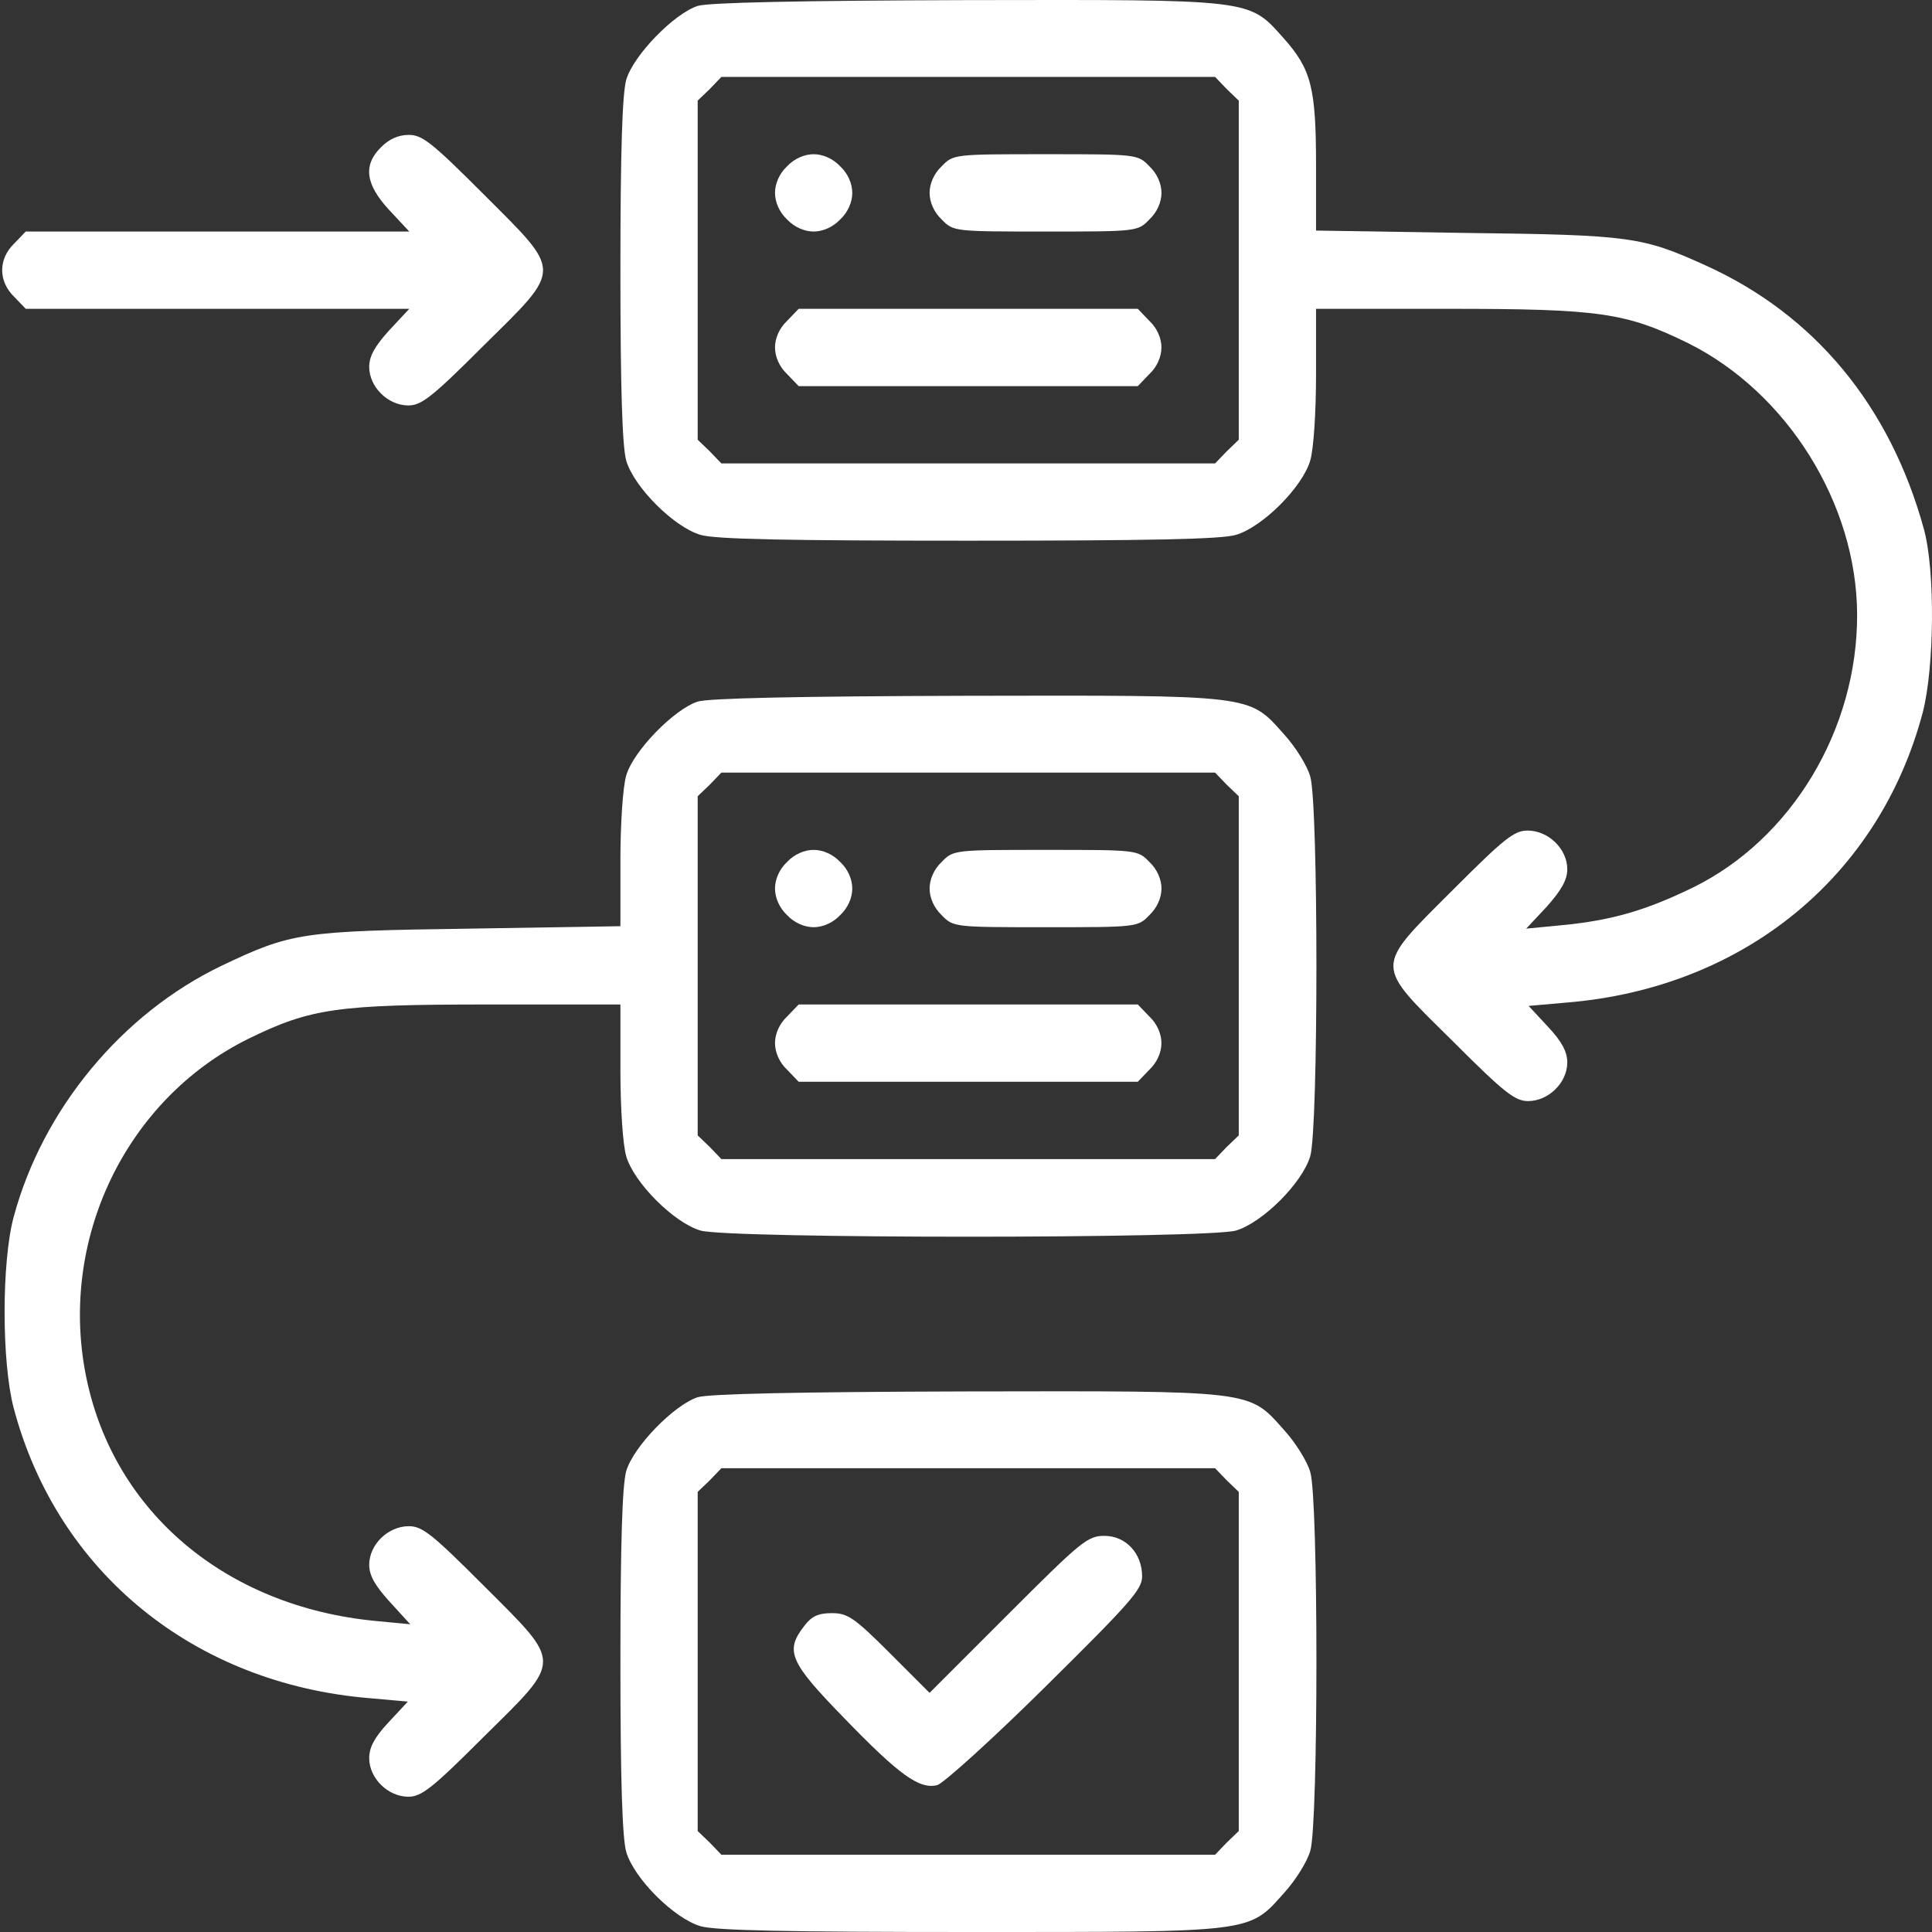
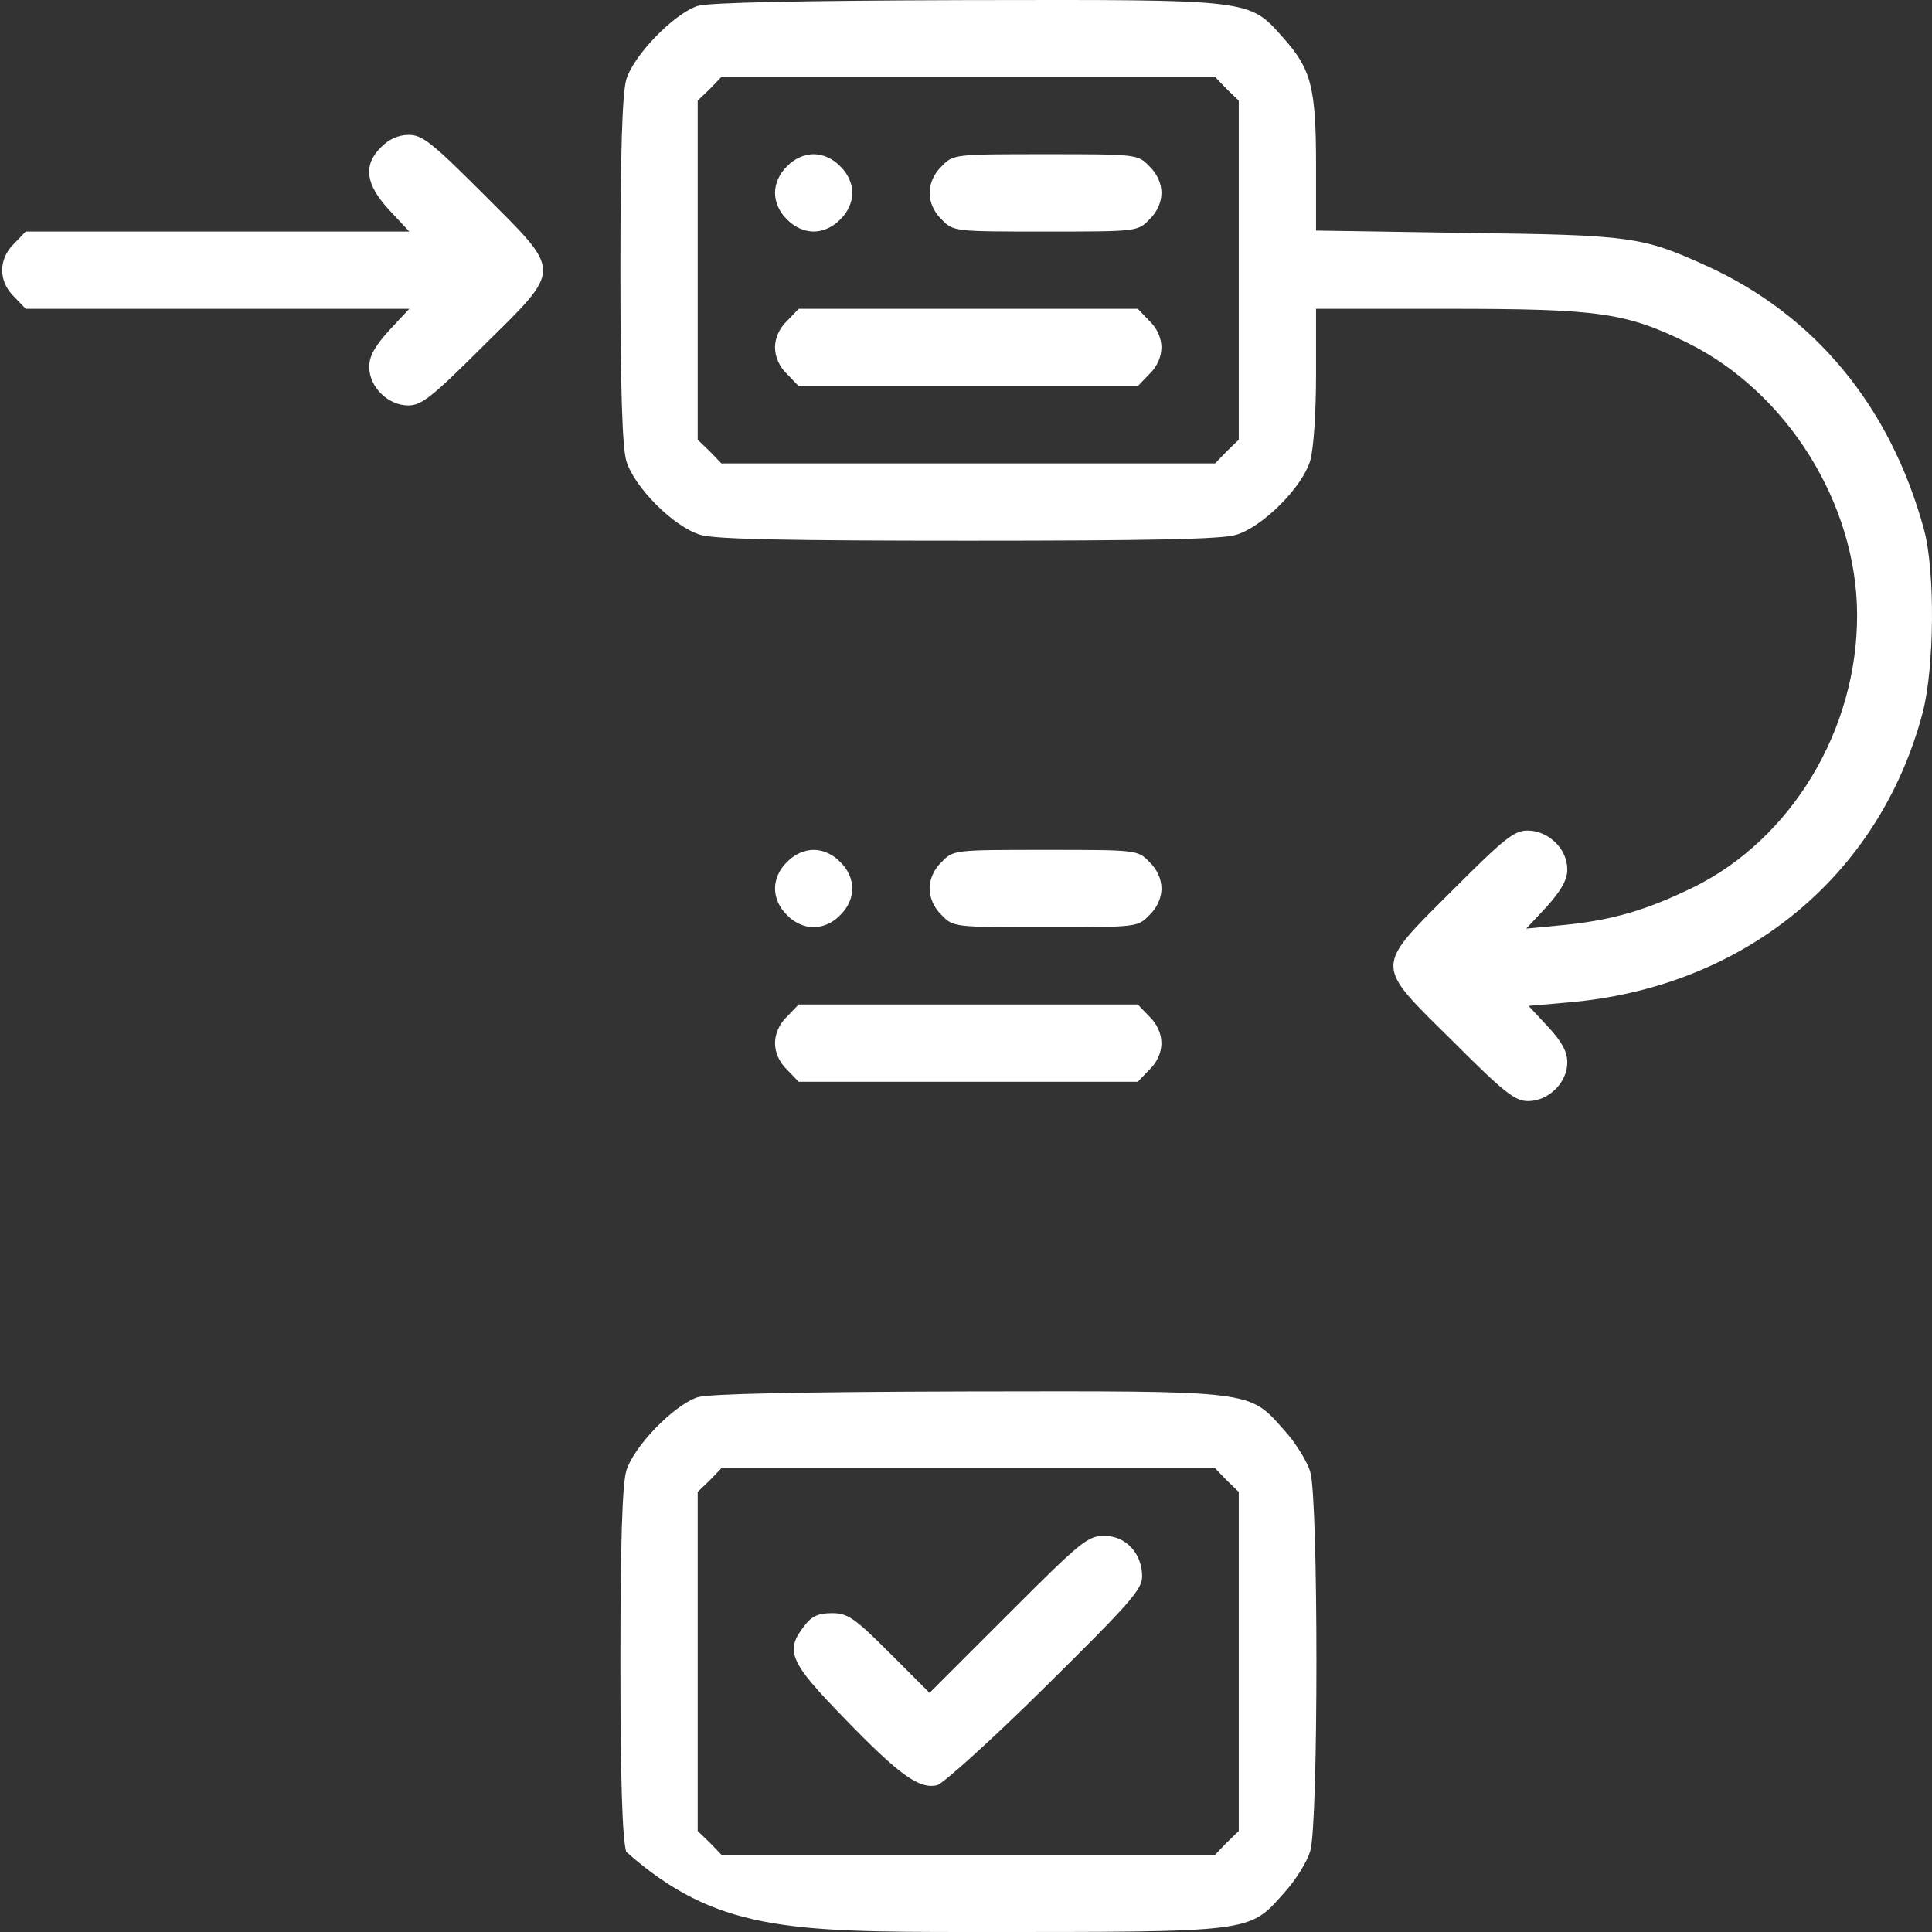
<svg xmlns="http://www.w3.org/2000/svg" width="50" height="50" viewBox="0 0 50 50" fill="none">
  <rect x="0" y="0" width="50" height="50" fill="#333333" stroke="none" />
  <path d="M18.056 0.153C17.444 0.353 16.394 1.429 16.206 2.066C16.106 2.429 16.056 3.892 16.056 6.992C16.056 10.093 16.106 11.556 16.206 11.918C16.406 12.606 17.444 13.643 18.131 13.843C18.507 13.956 20.395 13.993 25.058 13.993C29.721 13.993 31.609 13.956 31.984 13.843C32.672 13.643 33.709 12.606 33.909 11.918C33.997 11.618 34.059 10.668 34.059 9.693V7.992H37.473C41.411 7.992 42.074 8.092 43.686 8.88C46.249 10.155 48.05 13.031 48.062 15.894C48.075 18.882 46.362 21.72 43.811 22.97C42.599 23.558 41.723 23.82 40.411 23.945L39.498 24.033L40.036 23.458C40.411 23.033 40.561 22.77 40.561 22.495C40.561 21.97 40.073 21.495 39.535 21.495C39.185 21.495 38.935 21.695 37.598 23.033C35.547 25.083 35.547 24.92 37.61 26.958C38.935 28.284 39.21 28.496 39.548 28.496C40.073 28.496 40.561 28.021 40.561 27.496C40.561 27.221 40.423 26.958 40.061 26.571L39.56 26.033L40.548 25.946C45.111 25.571 48.637 22.695 49.762 18.432C50.062 17.269 50.087 14.756 49.787 13.681C48.912 10.505 46.962 8.142 44.136 6.867C42.511 6.129 42.199 6.079 37.973 6.029L34.059 5.967V4.279C34.059 2.266 33.934 1.791 33.222 0.991C32.309 -0.034 32.472 -0.009 25.008 0.003C20.645 0.016 18.344 0.066 18.056 0.153ZM31.747 2.304L32.059 2.604V6.992V11.38L31.747 11.681L31.447 11.993H25.058H18.669L18.369 11.681L18.056 11.38V6.992V2.604L18.369 2.304L18.669 1.991H25.058H31.447L31.747 2.304Z" fill="white" />
  <path d="M20.369 4.304C20.169 4.491 20.057 4.754 20.057 4.992C20.057 5.229 20.169 5.492 20.369 5.679C20.557 5.879 20.819 5.992 21.057 5.992C21.294 5.992 21.557 5.879 21.744 5.679C21.945 5.492 22.057 5.229 22.057 4.992C22.057 4.754 21.945 4.491 21.744 4.304C21.557 4.104 21.294 3.991 21.057 3.991C20.819 3.991 20.557 4.104 20.369 4.304Z" fill="white" />
  <path d="M24.37 4.304C24.17 4.491 24.058 4.754 24.058 4.992C24.058 5.229 24.17 5.492 24.37 5.679C24.67 5.992 24.695 5.992 27.058 5.992C29.421 5.992 29.446 5.992 29.746 5.679C29.946 5.492 30.059 5.229 30.059 4.992C30.059 4.754 29.946 4.491 29.746 4.304C29.446 3.991 29.421 3.991 27.058 3.991C24.695 3.991 24.67 3.991 24.37 4.304Z" fill="white" />
  <path d="M20.369 8.305C20.169 8.492 20.057 8.755 20.057 8.992C20.057 9.23 20.169 9.493 20.369 9.68L20.669 9.993H25.058H29.446L29.746 9.68C29.946 9.493 30.058 9.23 30.058 8.992C30.058 8.755 29.946 8.492 29.746 8.305L29.446 7.992H25.058H20.669L20.369 8.305Z" fill="white" />
  <path d="M9.867 3.804C9.392 4.267 9.455 4.767 10.067 5.429L10.592 5.992H5.629H0.666L0.366 6.304C-0.047 6.704 -0.047 7.28 0.366 7.68L0.666 7.992H5.629H10.592L10.067 8.555C9.705 8.955 9.555 9.217 9.555 9.492C9.555 10.018 10.042 10.493 10.568 10.493C10.905 10.493 11.18 10.28 12.505 8.955C14.568 6.917 14.568 7.08 12.518 5.029C11.18 3.691 10.93 3.491 10.58 3.491C10.305 3.491 10.067 3.604 9.867 3.804Z" fill="white" />
-   <path d="M18.056 18.157C17.444 18.357 16.393 19.432 16.206 20.07C16.119 20.37 16.056 21.32 16.056 22.283V23.97L12.155 24.033C7.792 24.095 7.542 24.133 5.729 24.996C3.154 26.233 1.103 28.709 0.353 31.497C0.041 32.66 0.041 35.247 0.353 36.435C1.478 40.686 5.016 43.574 9.567 43.949L10.555 44.037L10.055 44.574C9.692 44.962 9.555 45.224 9.555 45.499C9.555 46.024 10.042 46.499 10.568 46.499C10.905 46.499 11.18 46.287 12.505 44.962C14.568 42.924 14.568 43.086 12.518 41.036C11.18 39.698 10.93 39.498 10.58 39.498C10.042 39.498 9.555 39.973 9.555 40.498C9.555 40.773 9.705 41.036 10.092 41.461L10.617 42.036L9.705 41.949C5.854 41.574 2.966 39.148 2.241 35.685C1.491 32.122 3.241 28.459 6.429 26.883C8.042 26.096 8.705 25.996 12.655 25.996H16.056V27.696C16.056 28.671 16.119 29.621 16.206 29.922C16.406 30.609 17.444 31.647 18.131 31.847C18.869 32.059 31.246 32.059 31.984 31.847C32.672 31.647 33.709 30.609 33.909 29.922C34.122 29.209 34.122 20.795 33.909 20.095C33.834 19.82 33.522 19.32 33.222 18.994C32.309 17.969 32.471 17.994 25.008 18.007C20.644 18.019 18.344 18.069 18.056 18.157ZM31.746 20.307L32.059 20.607V24.996V29.384L31.746 29.684L31.446 29.997H25.058H18.669L18.369 29.684L18.056 29.384V24.996V20.607L18.369 20.307L18.669 19.995H25.058H31.446L31.746 20.307Z" fill="white" />
  <path d="M20.369 22.308C20.169 22.495 20.057 22.758 20.057 22.995C20.057 23.233 20.169 23.495 20.369 23.683C20.557 23.883 20.819 23.996 21.057 23.996C21.294 23.996 21.557 23.883 21.744 23.683C21.945 23.495 22.057 23.233 22.057 22.995C22.057 22.758 21.945 22.495 21.744 22.308C21.557 22.108 21.294 21.995 21.057 21.995C20.819 21.995 20.557 22.108 20.369 22.308Z" fill="white" />
  <path d="M24.37 22.308C24.17 22.495 24.058 22.758 24.058 22.995C24.058 23.233 24.17 23.495 24.37 23.683C24.67 23.996 24.695 23.996 27.058 23.996C29.421 23.996 29.446 23.996 29.746 23.683C29.946 23.495 30.059 23.233 30.059 22.995C30.059 22.758 29.946 22.495 29.746 22.308C29.446 21.995 29.421 21.995 27.058 21.995C24.695 21.995 24.67 21.995 24.37 22.308Z" fill="white" />
  <path d="M20.369 26.308C20.169 26.496 20.057 26.758 20.057 26.996C20.057 27.233 20.169 27.496 20.369 27.683L20.669 27.996H25.058H29.446L29.746 27.683C29.946 27.496 30.058 27.233 30.058 26.996C30.058 26.758 29.946 26.496 29.746 26.308L29.446 25.996H25.058H20.669L20.369 26.308Z" fill="white" />
-   <path d="M18.056 36.16C17.444 36.36 16.394 37.435 16.206 38.073C16.106 38.435 16.056 39.898 16.056 42.999C16.056 46.099 16.106 47.562 16.206 47.925C16.406 48.612 17.444 49.65 18.131 49.85C18.507 49.962 20.395 50 25.083 50C32.459 50 32.309 50.025 33.222 49C33.522 48.675 33.834 48.175 33.91 47.9C34.122 47.212 34.122 38.785 33.91 38.098C33.834 37.823 33.522 37.323 33.222 36.998C32.309 35.972 32.472 35.997 25.008 36.01C20.645 36.022 18.344 36.072 18.056 36.16ZM31.747 38.31L32.059 38.61V42.999V47.387L31.747 47.687L31.447 48H25.058H18.669L18.369 47.687L18.056 47.387V42.999V38.61L18.369 38.31L18.669 37.998H25.058H31.447L31.747 38.31Z" fill="white" />
+   <path d="M18.056 36.16C17.444 36.36 16.394 37.435 16.206 38.073C16.106 38.435 16.056 39.898 16.056 42.999C16.056 46.099 16.106 47.562 16.206 47.925C18.507 49.962 20.395 50 25.083 50C32.459 50 32.309 50.025 33.222 49C33.522 48.675 33.834 48.175 33.91 47.9C34.122 47.212 34.122 38.785 33.91 38.098C33.834 37.823 33.522 37.323 33.222 36.998C32.309 35.972 32.472 35.997 25.008 36.01C20.645 36.022 18.344 36.072 18.056 36.16ZM31.747 38.31L32.059 38.61V42.999V47.387L31.747 47.687L31.447 48H25.058H18.669L18.369 47.687L18.056 47.387V42.999V38.61L18.369 38.31L18.669 37.998H25.058H31.447L31.747 38.31Z" fill="white" />
  <path d="M26.095 41.773L24.057 43.811L23.02 42.774C22.107 41.861 21.932 41.748 21.532 41.748C21.182 41.748 21.007 41.824 20.819 42.074C20.307 42.724 20.432 43.011 21.832 44.449C23.282 45.949 23.795 46.312 24.257 46.199C24.42 46.149 25.683 45.011 27.058 43.649C29.246 41.486 29.558 41.136 29.558 40.798C29.558 40.198 29.133 39.748 28.583 39.748C28.145 39.748 27.983 39.886 26.095 41.773Z" fill="white" />
</svg>